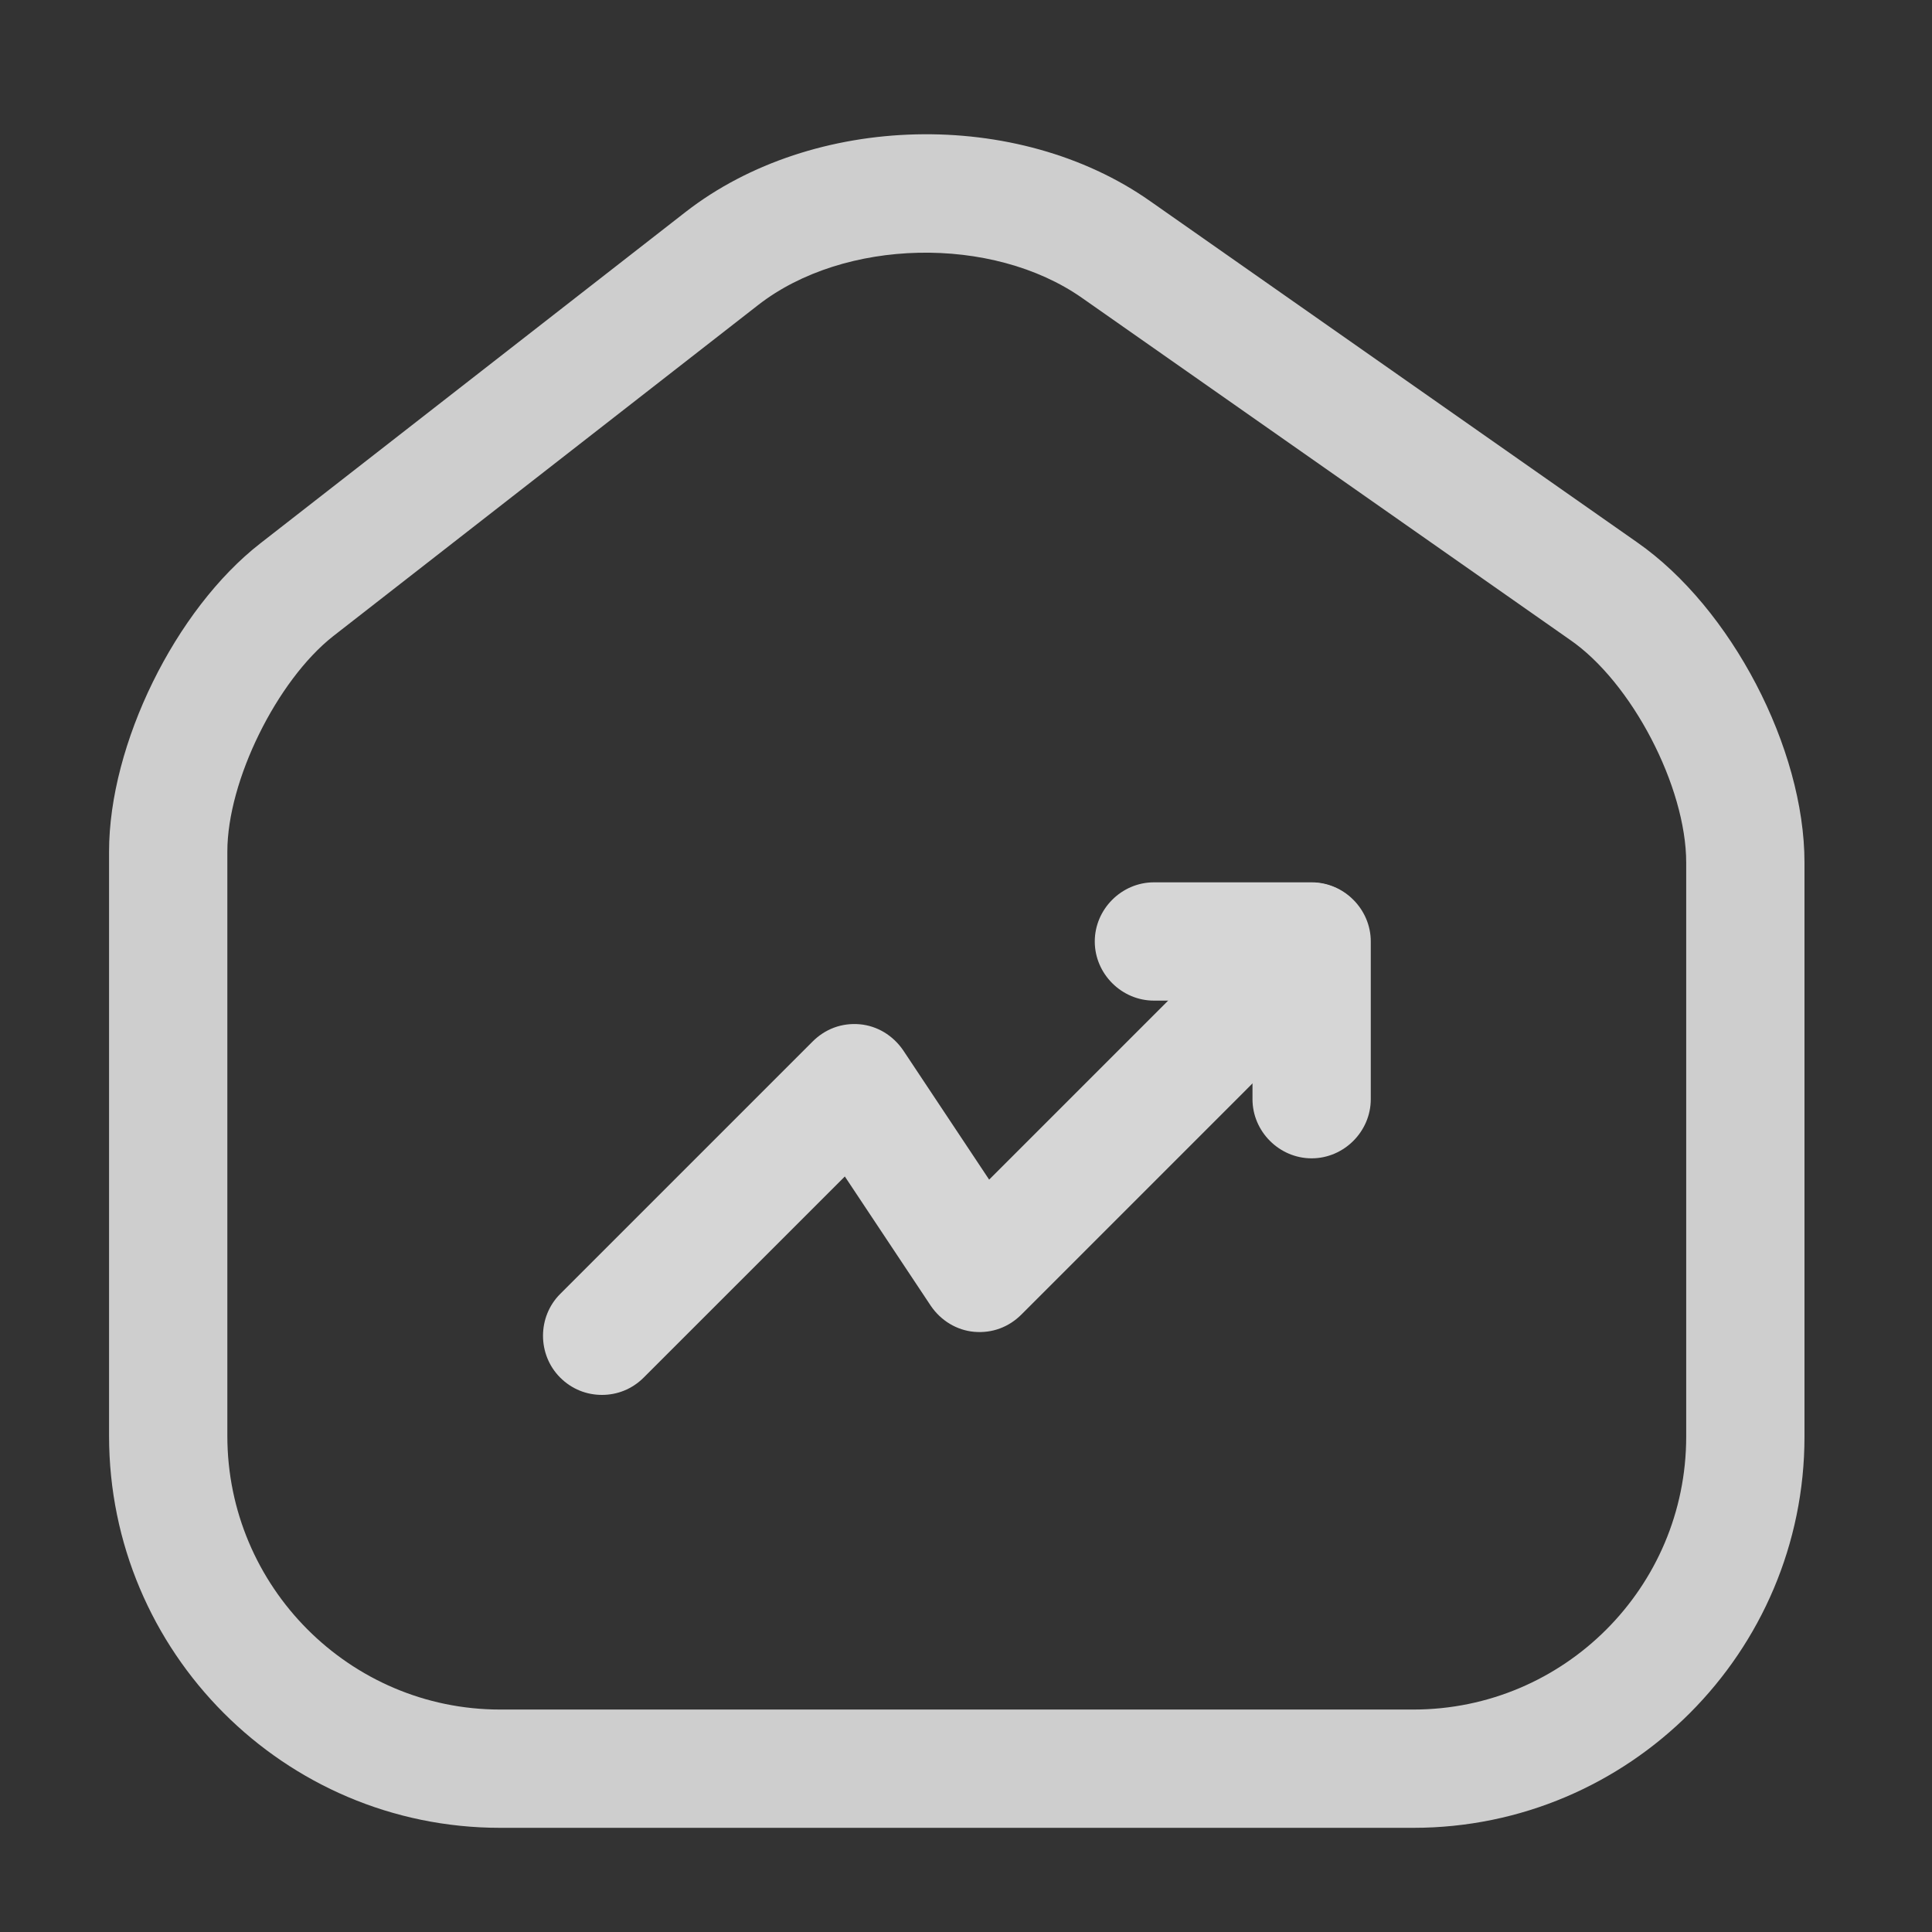
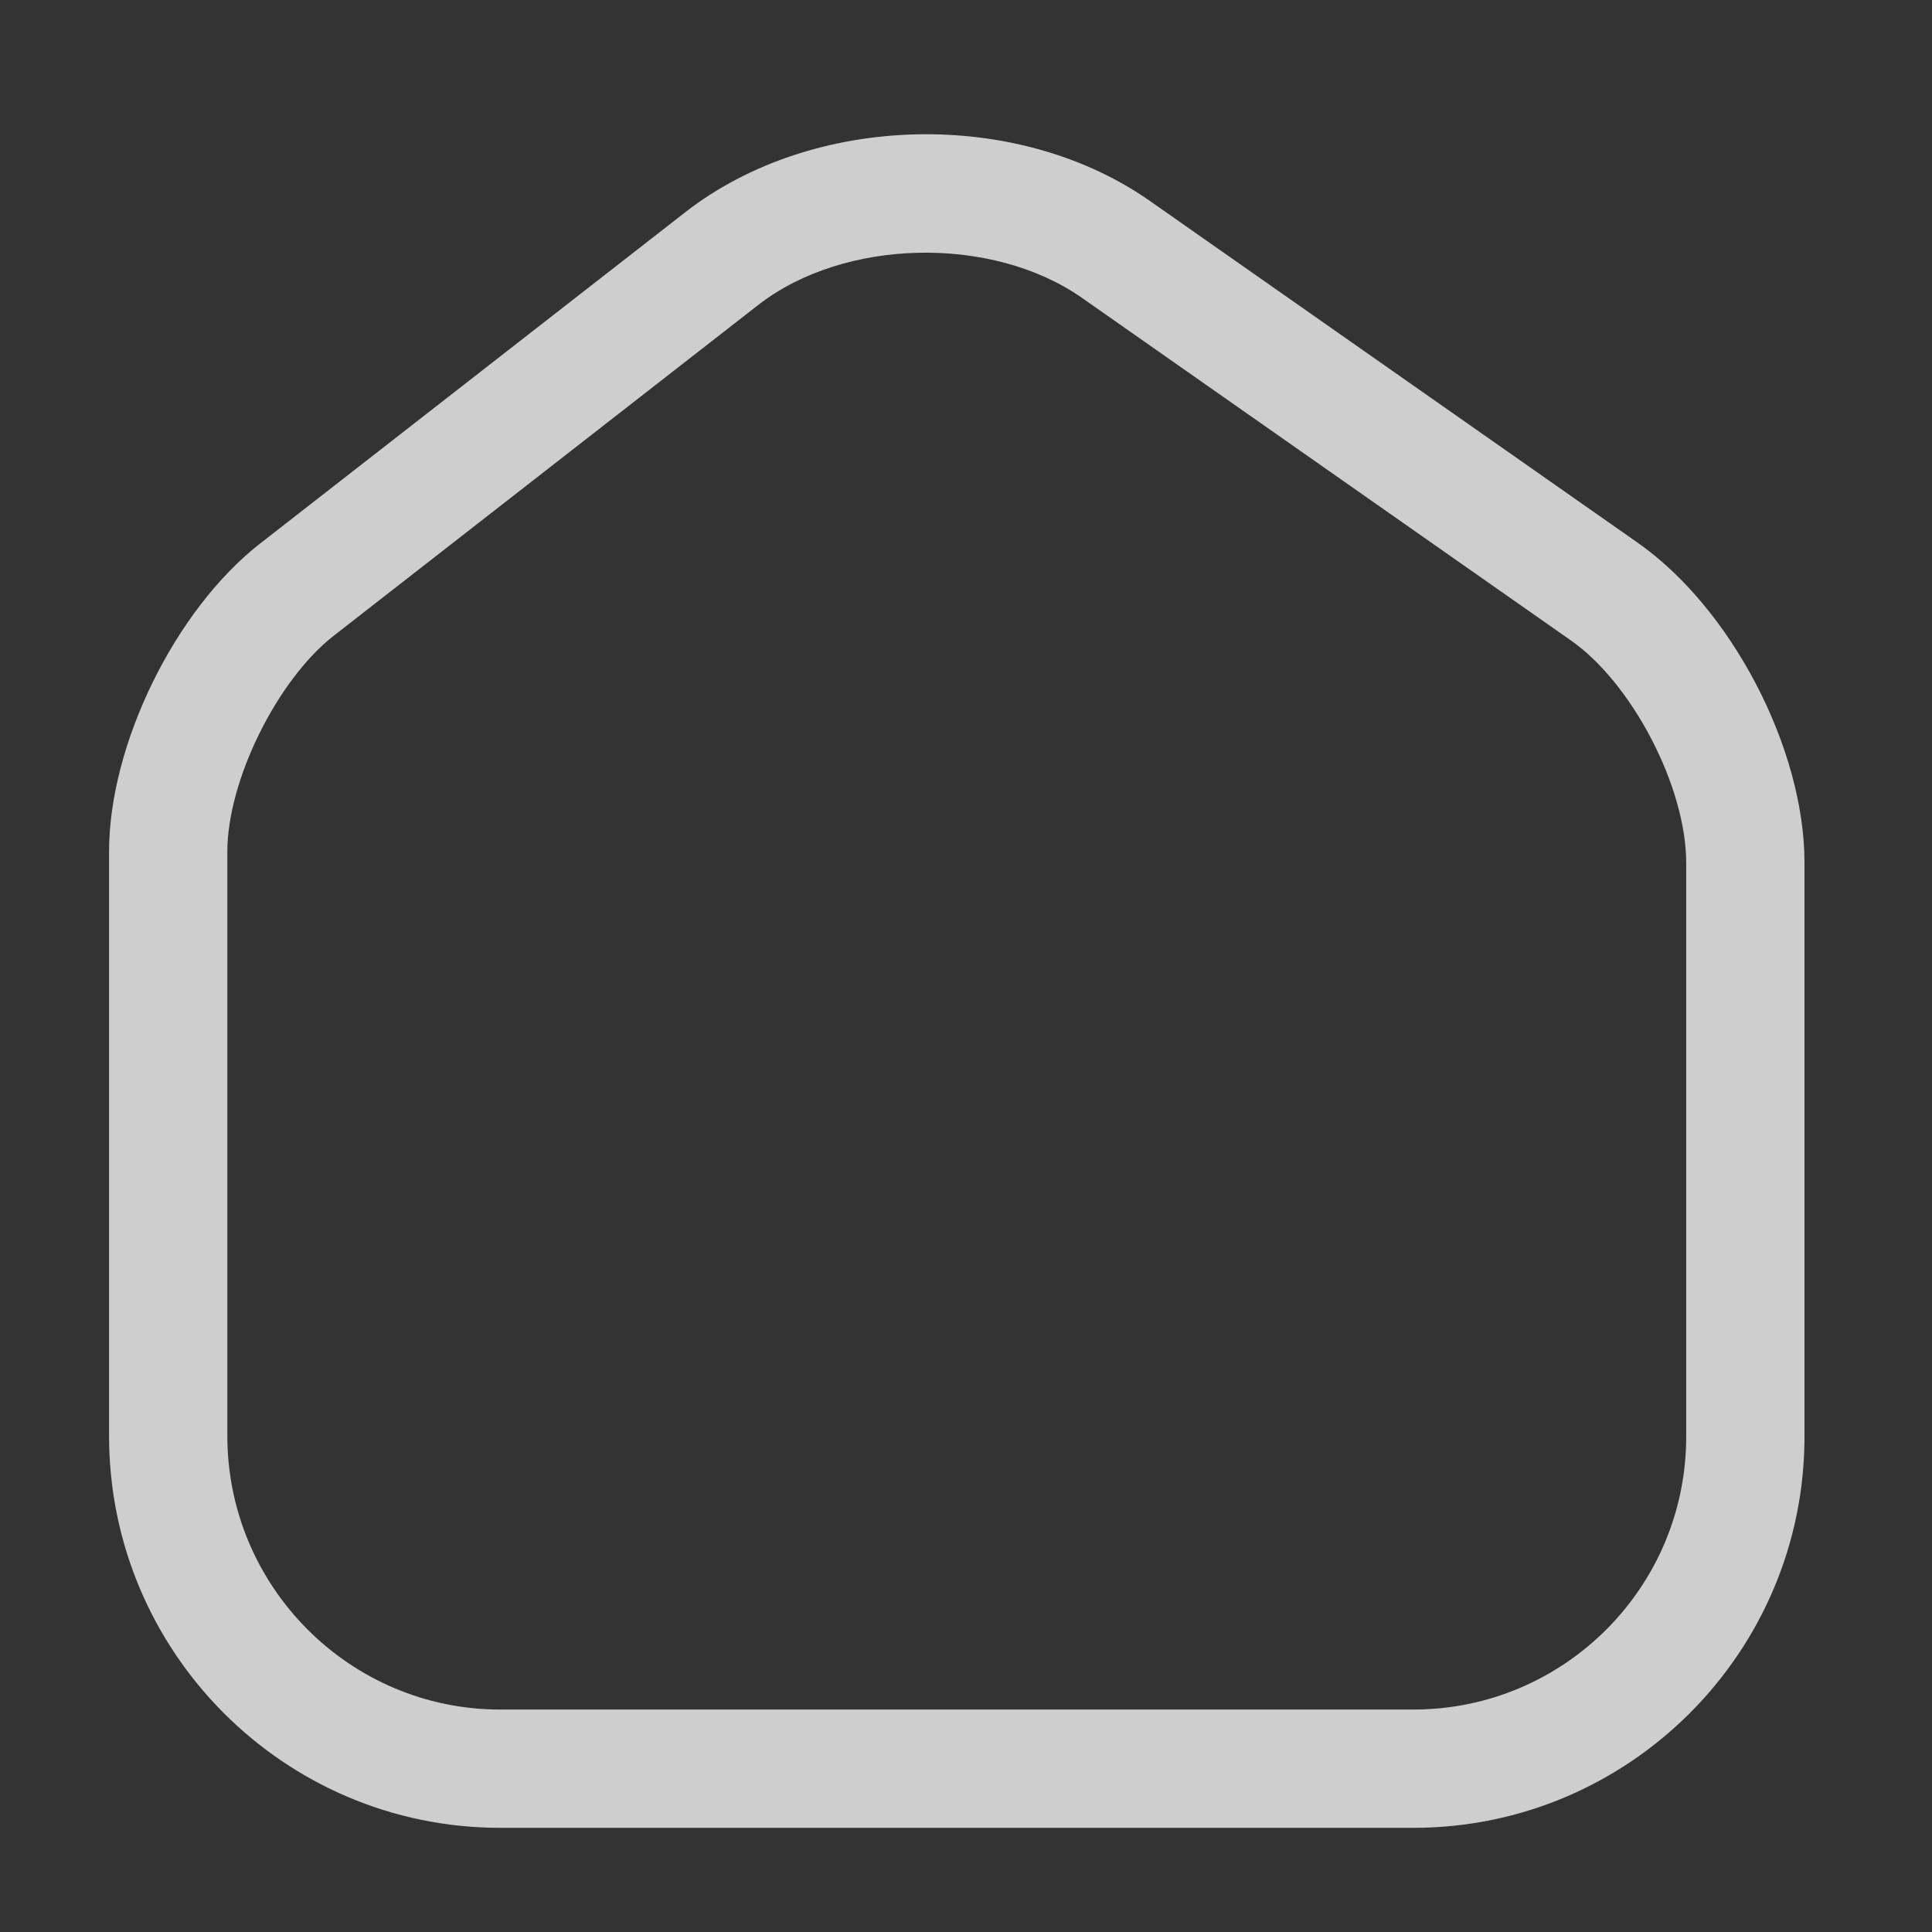
<svg xmlns="http://www.w3.org/2000/svg" width="49" height="49" viewBox="0 0 49 49" fill="none">
  <rect x="0" y="0" width="49" height="49" fill="#333333" stroke="none" />
  <g opacity="0.8">
    <path d="M35.846 46.358H12.686C7.206 46.358 2.766 41.898 2.766 36.418V21.598C2.766 18.878 4.446 15.458 6.606 13.778L17.386 5.378C20.626 2.858 25.806 2.738 29.166 5.098L41.526 13.758C43.906 15.418 45.766 18.978 45.766 21.878V36.438C45.766 41.898 41.326 46.358 35.846 46.358ZM19.226 7.738L8.446 16.138C7.026 17.258 5.766 19.798 5.766 21.598V36.418C5.766 40.238 8.866 43.358 12.686 43.358H35.846C39.666 43.358 42.766 40.258 42.766 36.438V21.878C42.766 19.958 41.386 17.298 39.806 16.218L27.446 7.558C25.166 5.958 21.406 6.038 19.226 7.738Z" fill="#F5F5F5" />
-     <path d="M15.267 35.378C14.886 35.378 14.507 35.238 14.207 34.938C13.627 34.358 13.627 33.398 14.207 32.818L20.607 26.418C20.927 26.098 21.346 25.938 21.806 25.978C22.247 26.018 22.646 26.258 22.907 26.638L25.087 29.918L32.187 22.818C32.767 22.238 33.727 22.238 34.306 22.818C34.886 23.398 34.886 24.358 34.306 24.938L25.907 33.338C25.587 33.658 25.166 33.818 24.706 33.778C24.267 33.738 23.866 33.498 23.607 33.118L21.427 29.838L16.326 34.938C16.026 35.238 15.646 35.378 15.267 35.378Z" fill="white" />
-     <path d="M33.266 29.378C32.446 29.378 31.766 28.698 31.766 27.878V25.378H29.266C28.446 25.378 27.766 24.698 27.766 23.878C27.766 23.058 28.446 22.378 29.266 22.378H33.266C34.086 22.378 34.766 23.058 34.766 23.878V27.878C34.766 28.698 34.086 29.378 33.266 29.378Z" fill="white" />
  </g>
</svg>